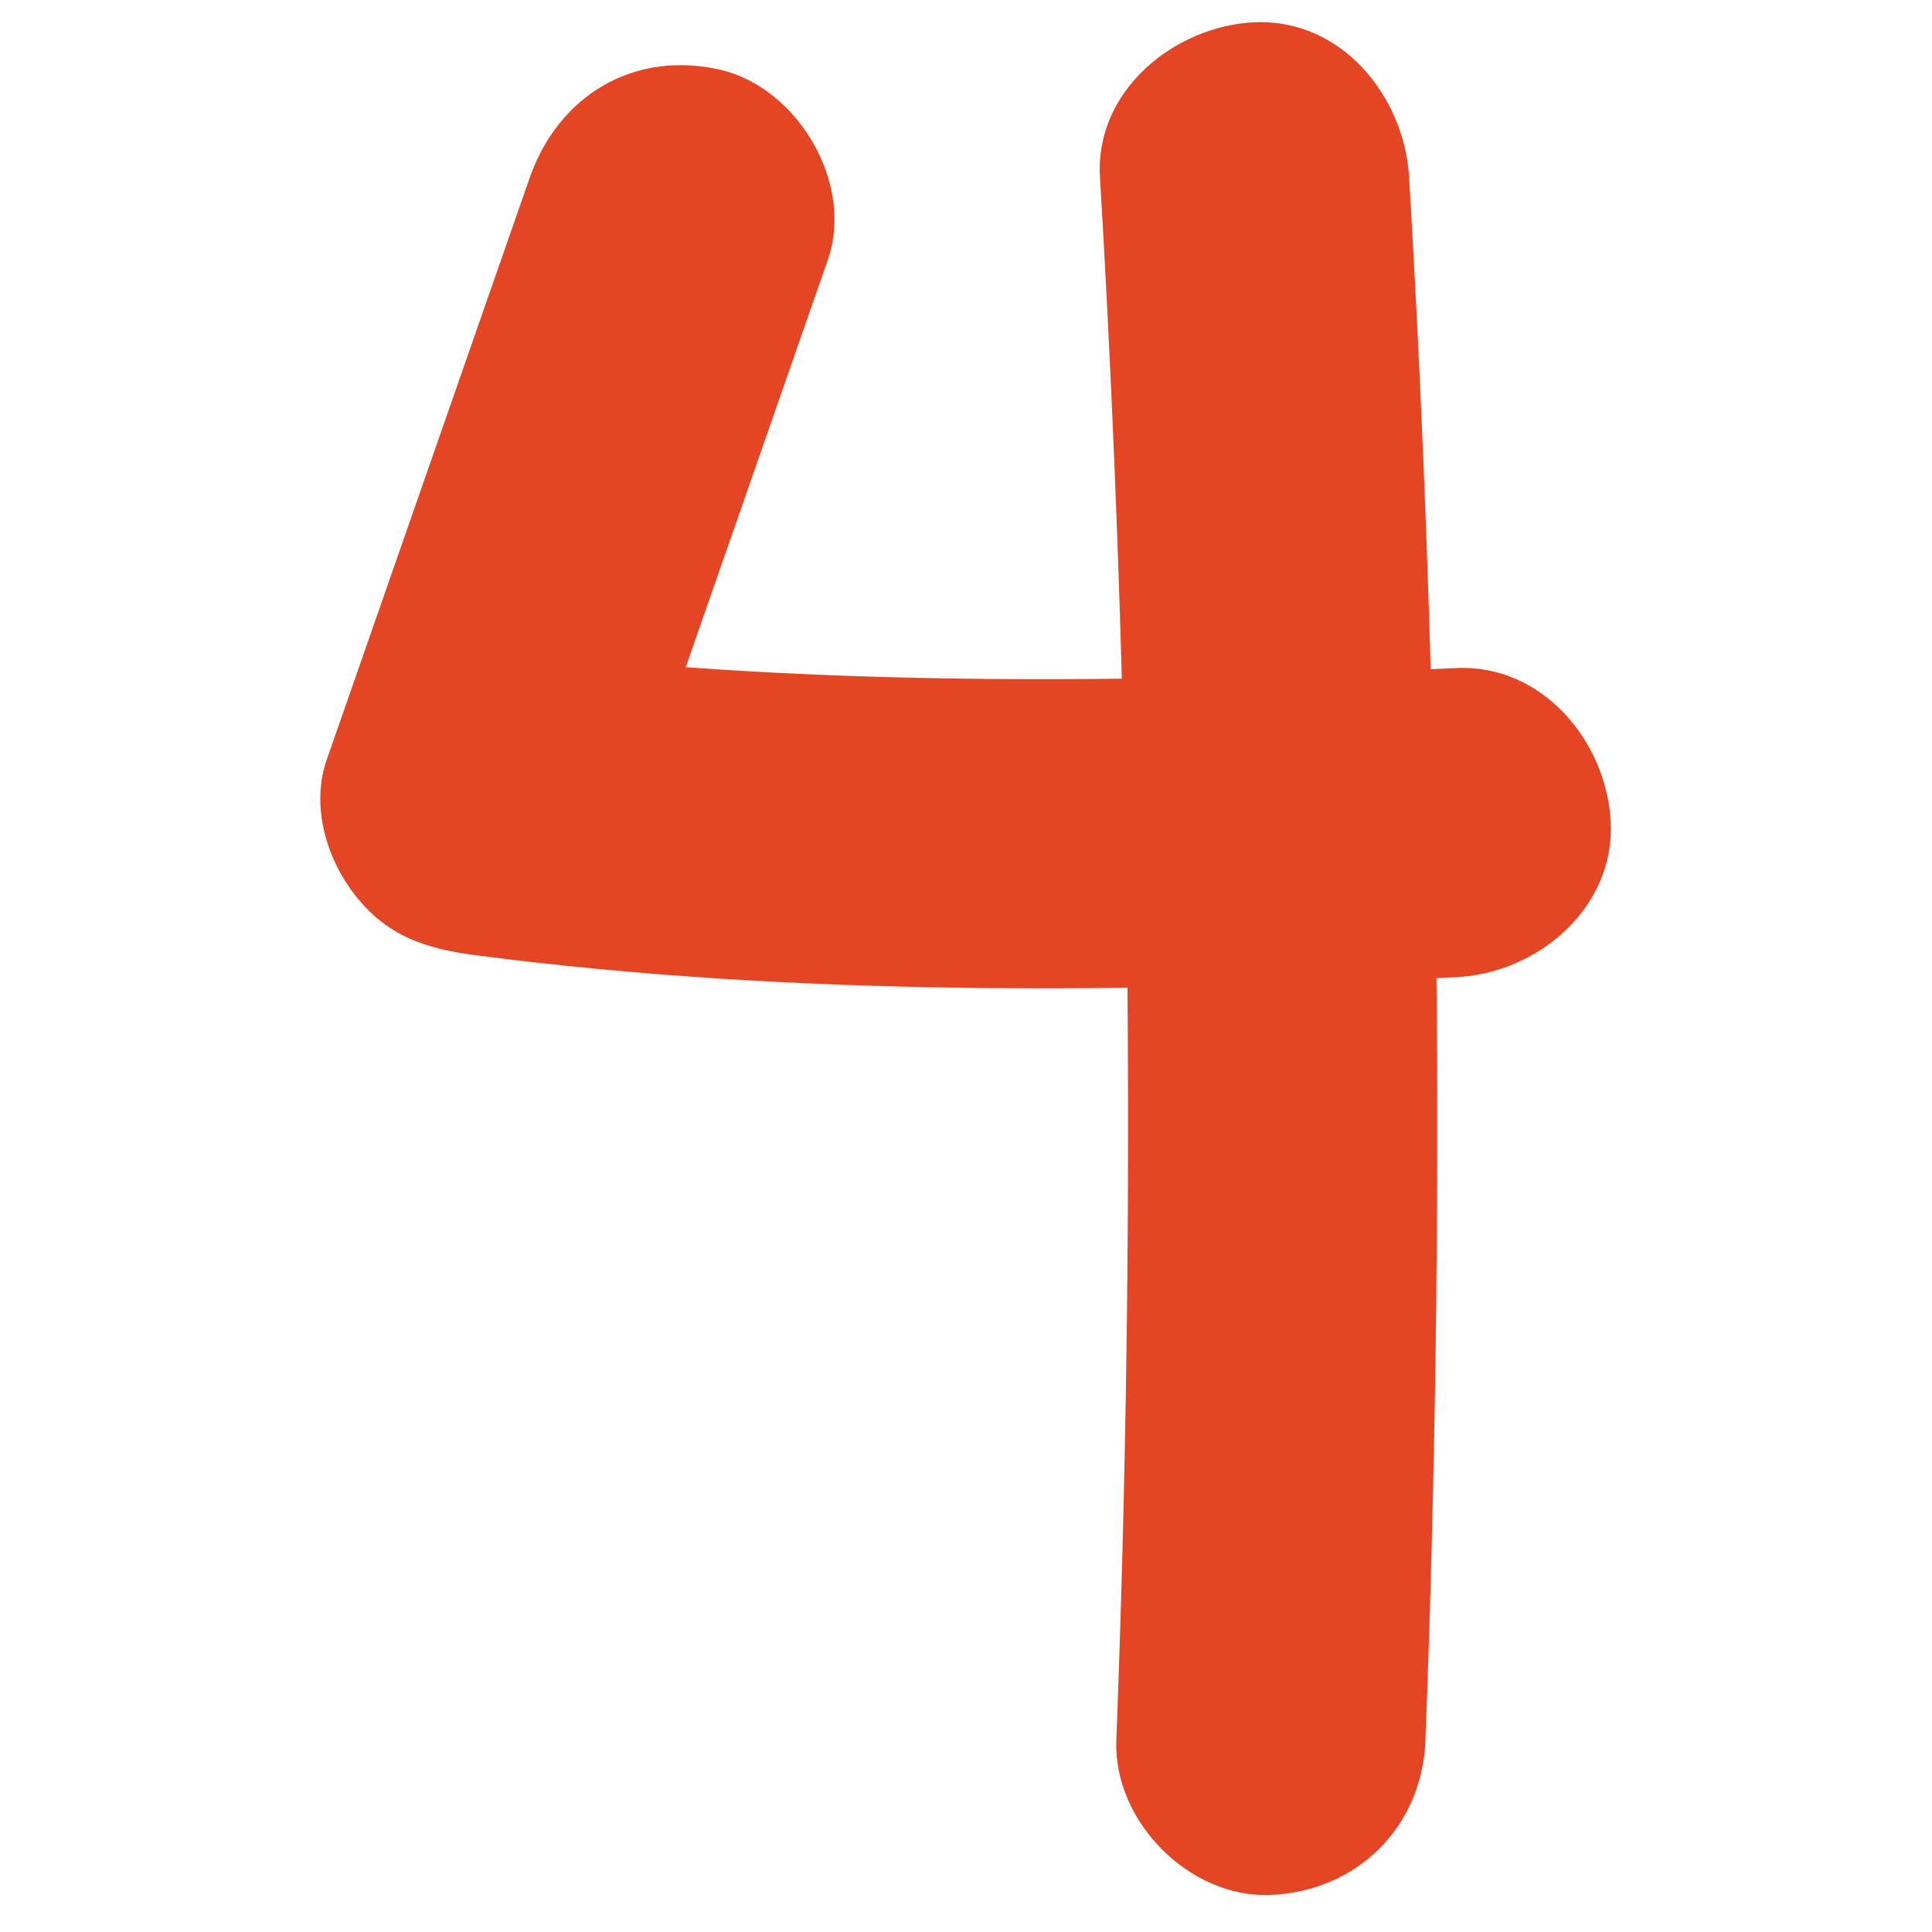
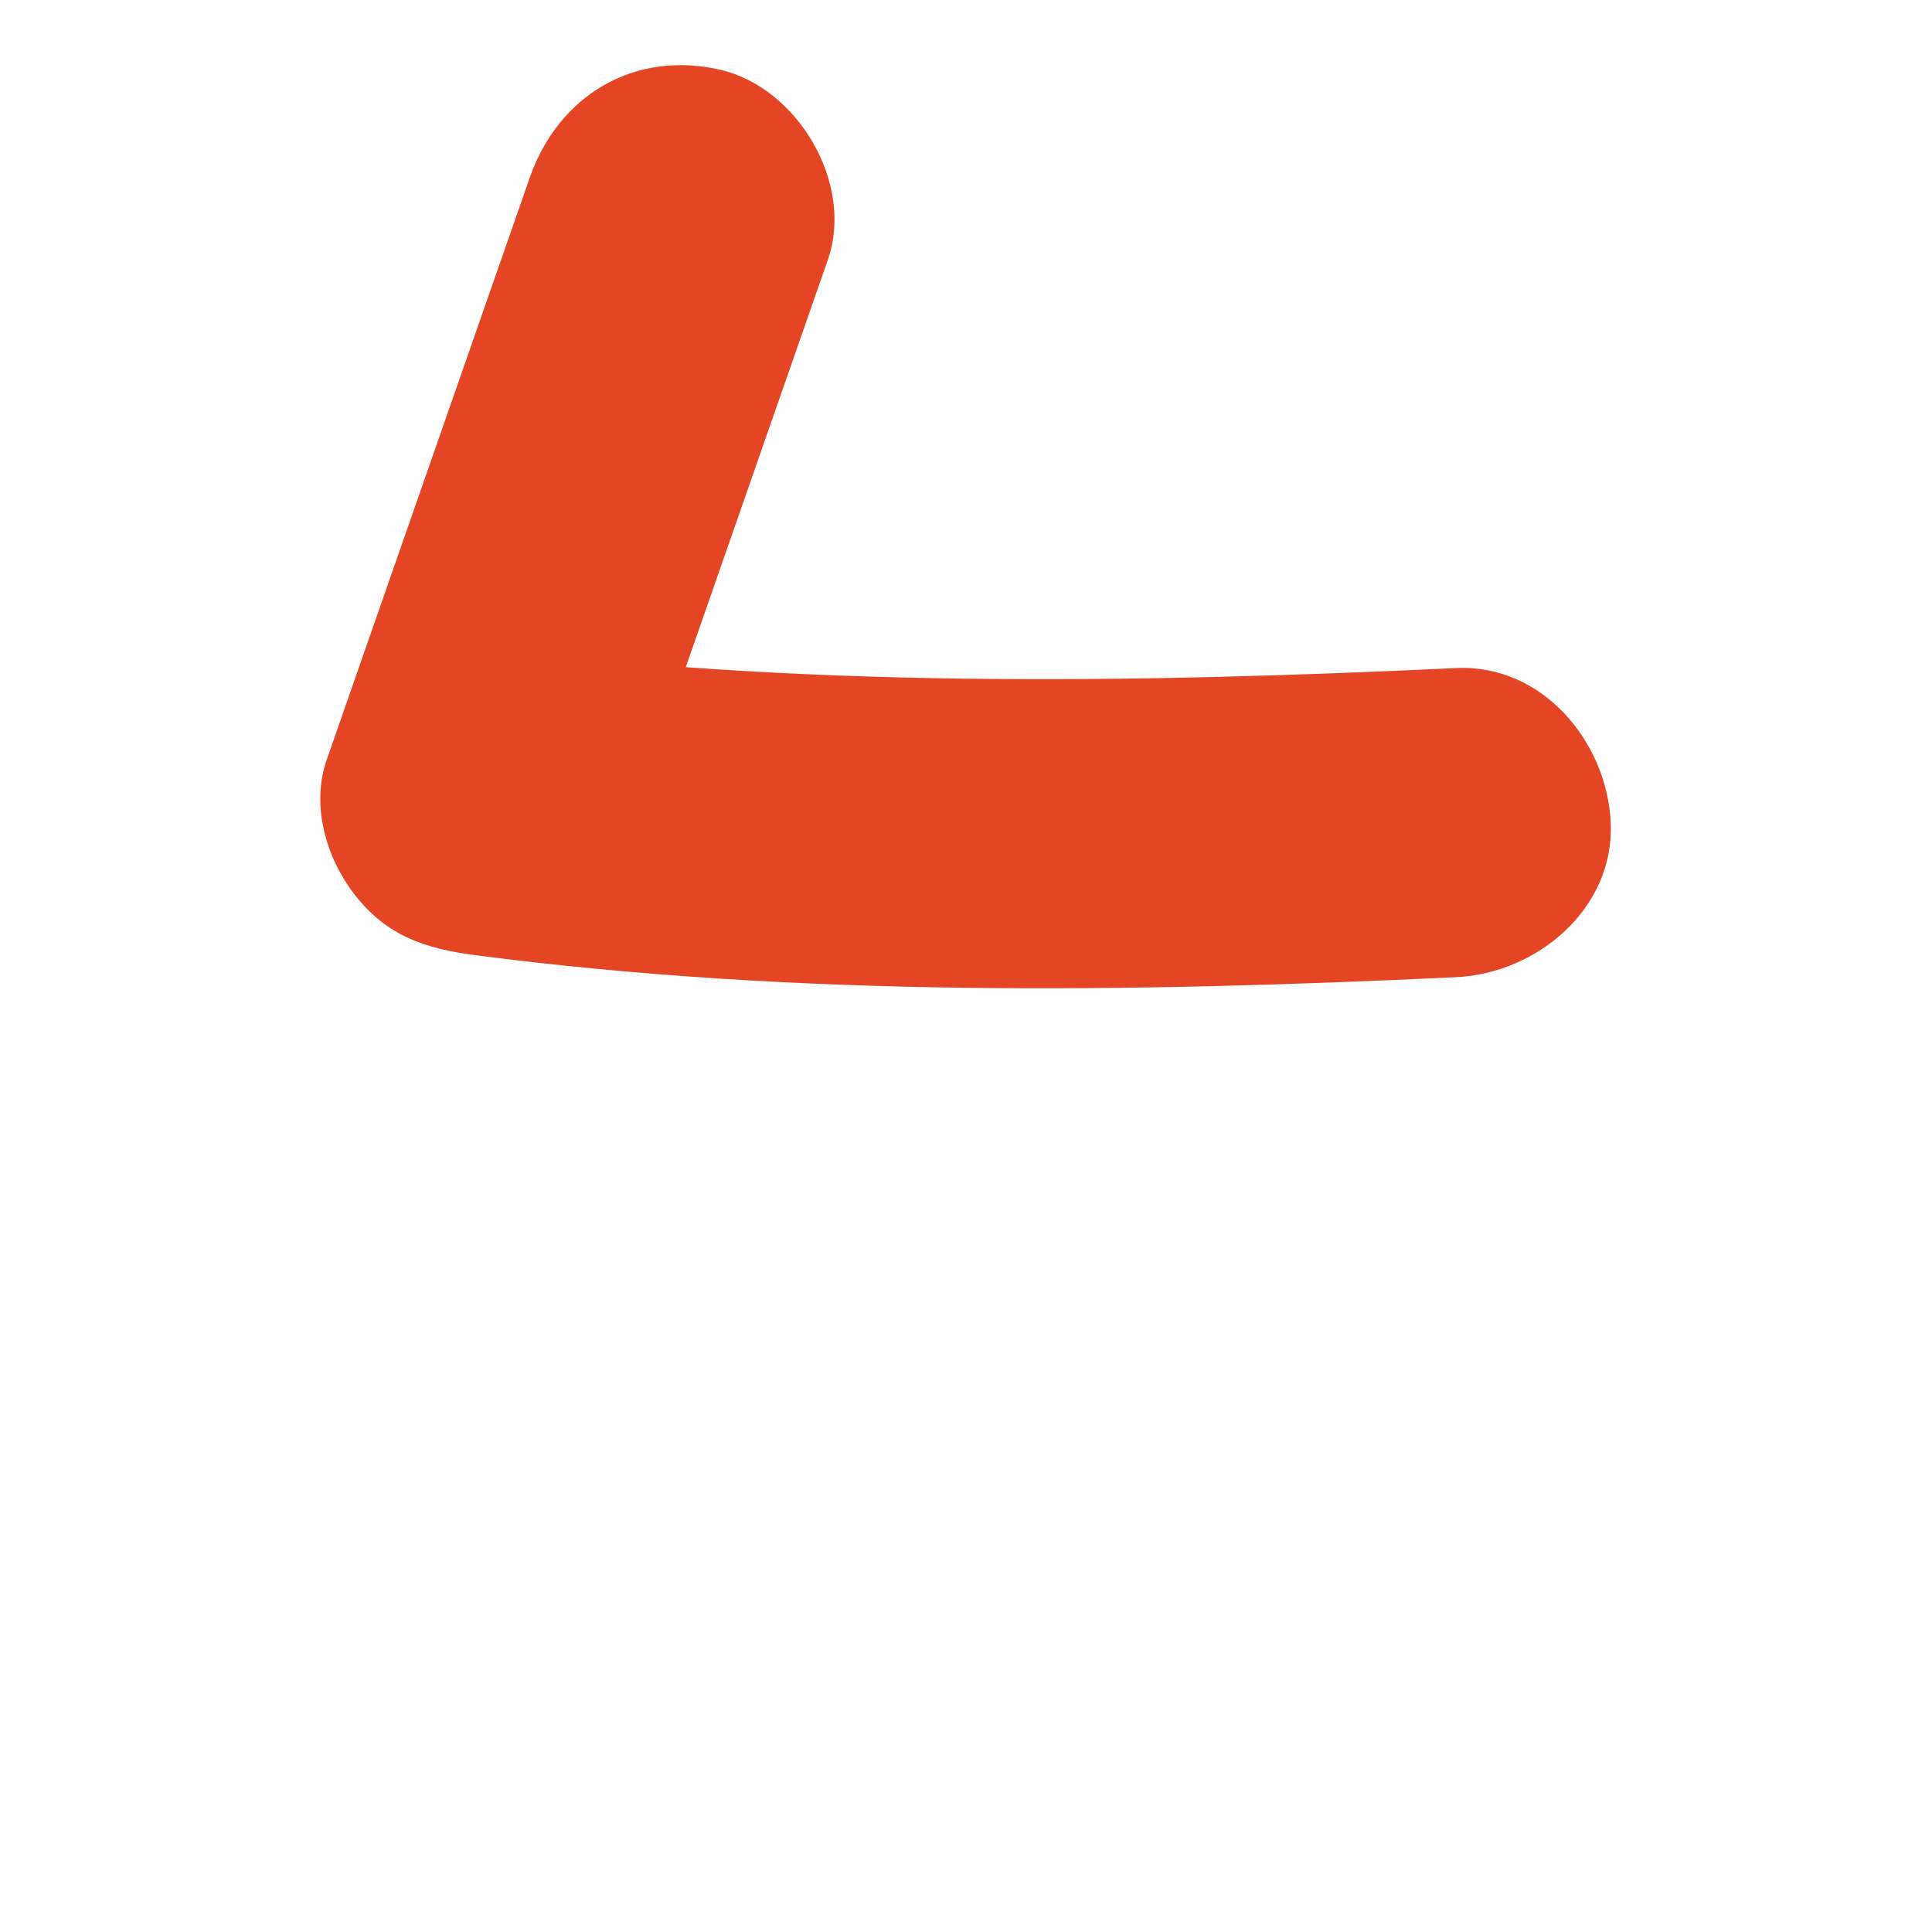
<svg xmlns="http://www.w3.org/2000/svg" id="Layer_1" data-name="Layer 1" viewBox="0 0 75 75">
  <defs>
    <style>
      .cls-1 {
        fill: #e44625;
      }
    </style>
  </defs>
  <path class="cls-1" d="M20.565,6.895c-2.627,7.531-5.253,15.062-7.88,22.592-.621,1.78-.027,3.806,1.074,5.231,1.251,1.619,2.747,2.109,4.712,2.365,12.596,1.637,25.395,1.449,38.057.851,3.13-.148,6.15-2.654,6-6-.14-3.124-2.642-6.159-6-6-12.662.598-25.461.786-38.057-.851l5.786,7.595c2.627-7.531,5.253-15.062,7.88-22.592,1.035-2.967-1.176-6.694-4.191-7.381-3.348-.763-6.273,1.014-7.381,4.191h0Z" />
-   <path class="cls-1" d="M42.7,6.865c1.198,20.208,1.41,40.468.635,60.697-.12,3.14,2.846,6.141,6,6,3.354-.15,5.871-2.636,6-6,.775-20.229.563-40.488-.635-60.697-.185-3.127-2.627-6.151-6-6-3.092.138-6.199,2.644-6,6h0Z" />
</svg>